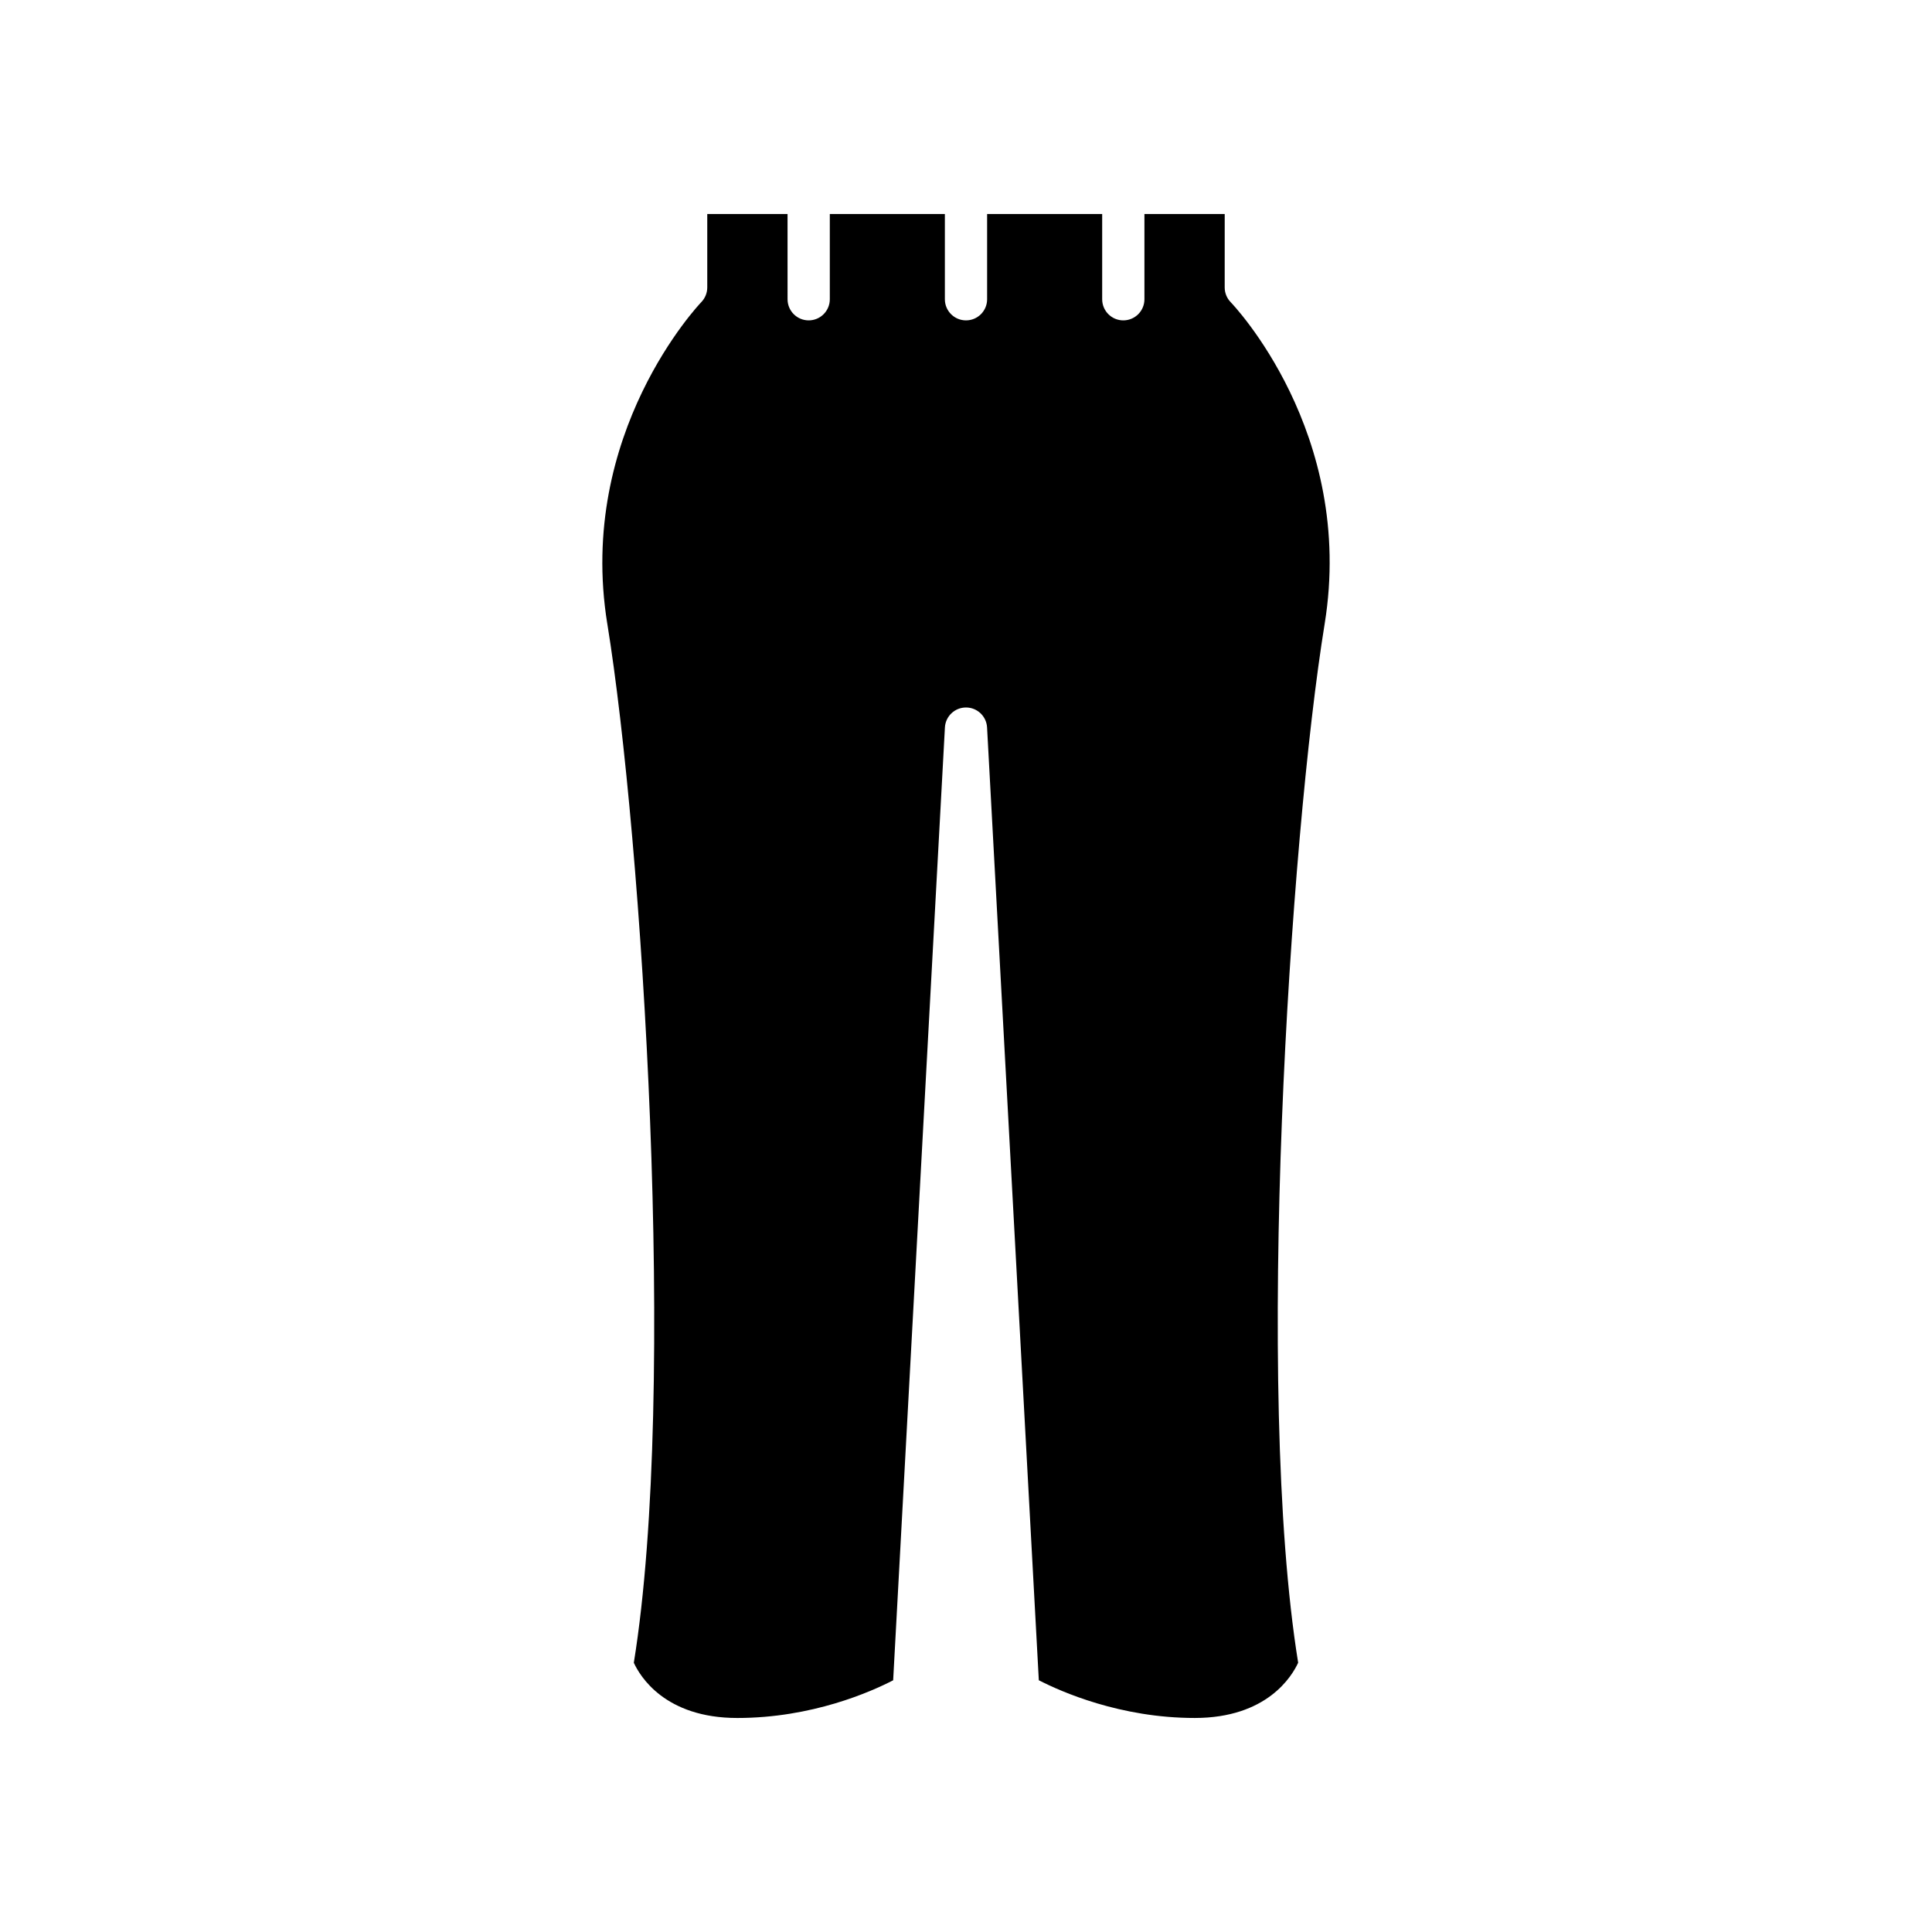
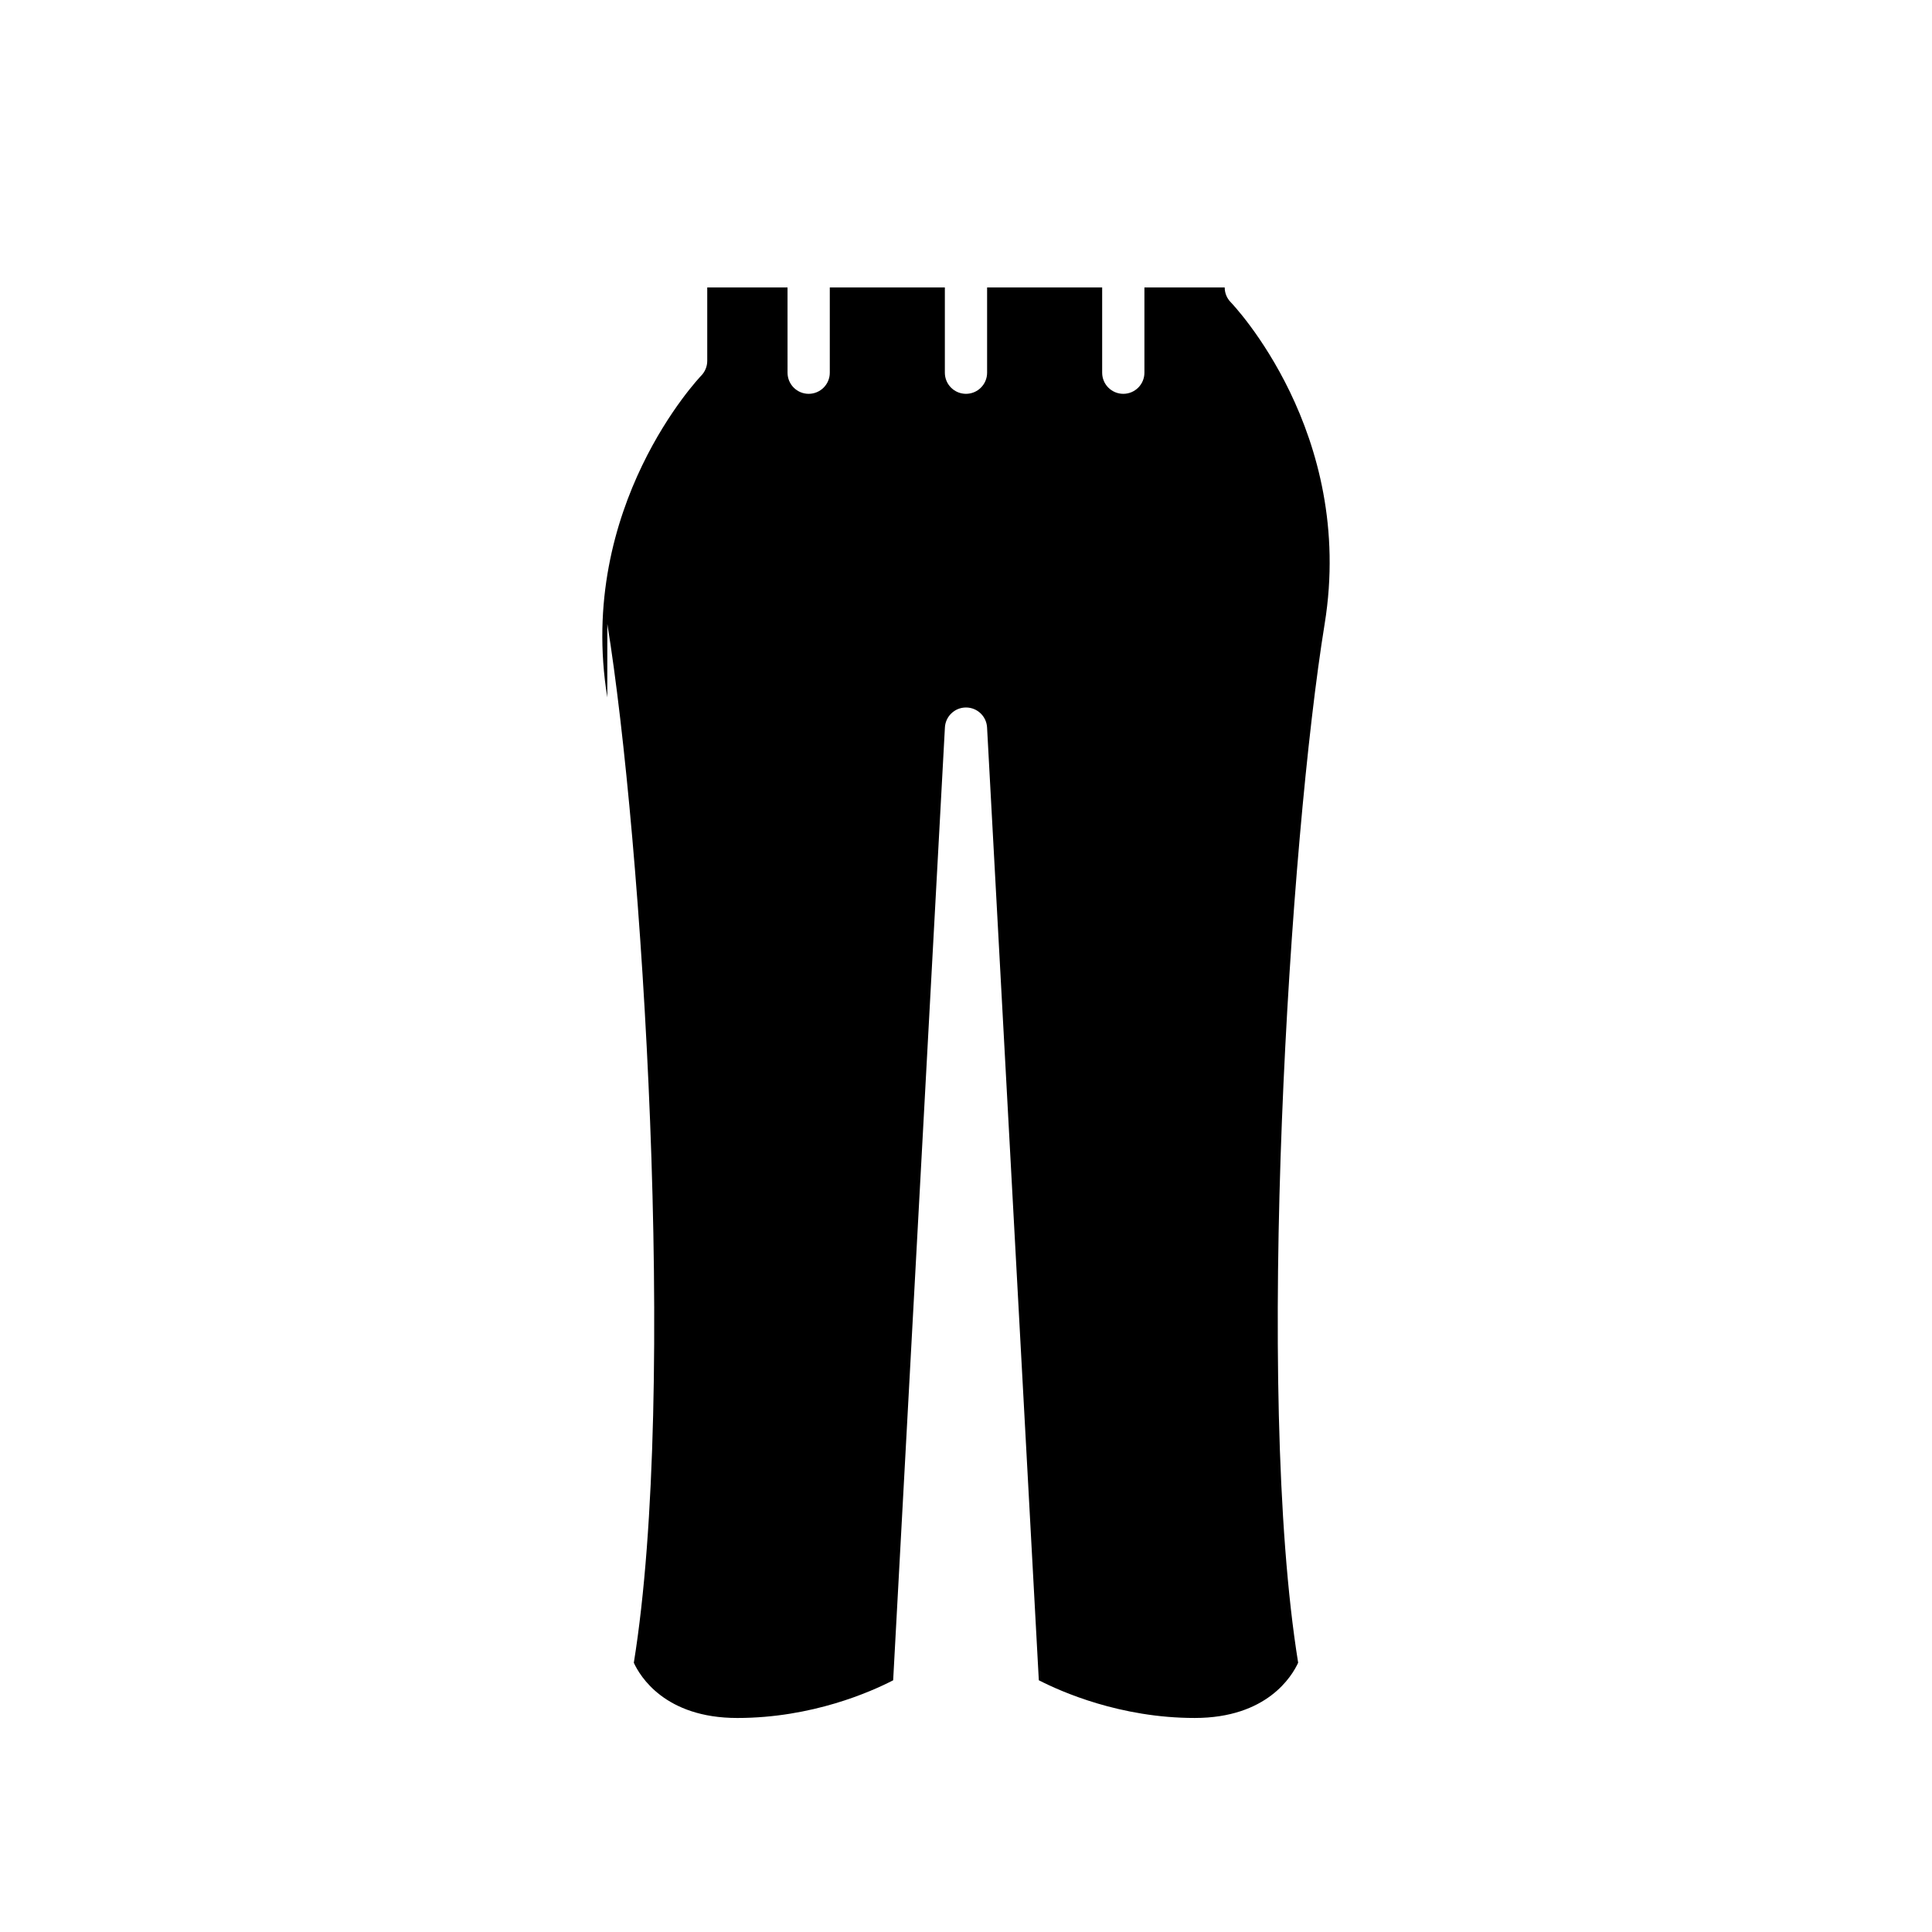
<svg xmlns="http://www.w3.org/2000/svg" fill="#000000" width="800px" height="800px" version="1.1" viewBox="144 144 512 512">
-   <path d="m304.95 309.36c9.172 56.453 18.695 203.04 7.019 275.29 1.617 3.535 8.234 14.633 27.414 14.633 19.855 0 35.484-6.973 41.312-9.988l13.715-252.51c0.16-2.969 2.613-5.293 5.586-5.293s5.43 2.324 5.586 5.293l13.715 252.5c5.859 3.012 21.57 9.996 41.312 9.996 19.137 0 25.766-11.047 27.414-14.641-11.672-72.25-2.152-218.83 7.019-275.28 8.254-50.801-24.551-84.922-24.883-85.262-1.027-1.047-1.602-2.453-1.602-3.918l0.004-19.465h-21.277v22.59c0 3.09-2.504 5.598-5.598 5.598s-5.598-2.508-5.598-5.598v-22.59h-30.492v22.59c0 3.09-2.504 5.598-5.598 5.598s-5.598-2.508-5.598-5.598v-22.59h-30.492v22.59c0 3.09-2.504 5.598-5.598 5.598s-5.598-2.508-5.598-5.598l-0.004-22.59h-21.277v19.461c0 1.461-0.578 2.867-1.598 3.914-0.324 0.34-33.102 34.684-24.887 85.27z" />
+   <path d="m304.95 309.36c9.172 56.453 18.695 203.04 7.019 275.29 1.617 3.535 8.234 14.633 27.414 14.633 19.855 0 35.484-6.973 41.312-9.988l13.715-252.51c0.16-2.969 2.613-5.293 5.586-5.293s5.43 2.324 5.586 5.293l13.715 252.5c5.859 3.012 21.57 9.996 41.312 9.996 19.137 0 25.766-11.047 27.414-14.641-11.672-72.25-2.152-218.83 7.019-275.28 8.254-50.801-24.551-84.922-24.883-85.262-1.027-1.047-1.602-2.453-1.602-3.918h-21.277v22.59c0 3.09-2.504 5.598-5.598 5.598s-5.598-2.508-5.598-5.598v-22.59h-30.492v22.59c0 3.09-2.504 5.598-5.598 5.598s-5.598-2.508-5.598-5.598v-22.59h-30.492v22.59c0 3.09-2.504 5.598-5.598 5.598s-5.598-2.508-5.598-5.598l-0.004-22.59h-21.277v19.461c0 1.461-0.578 2.867-1.598 3.914-0.324 0.34-33.102 34.684-24.887 85.27z" />
</svg>